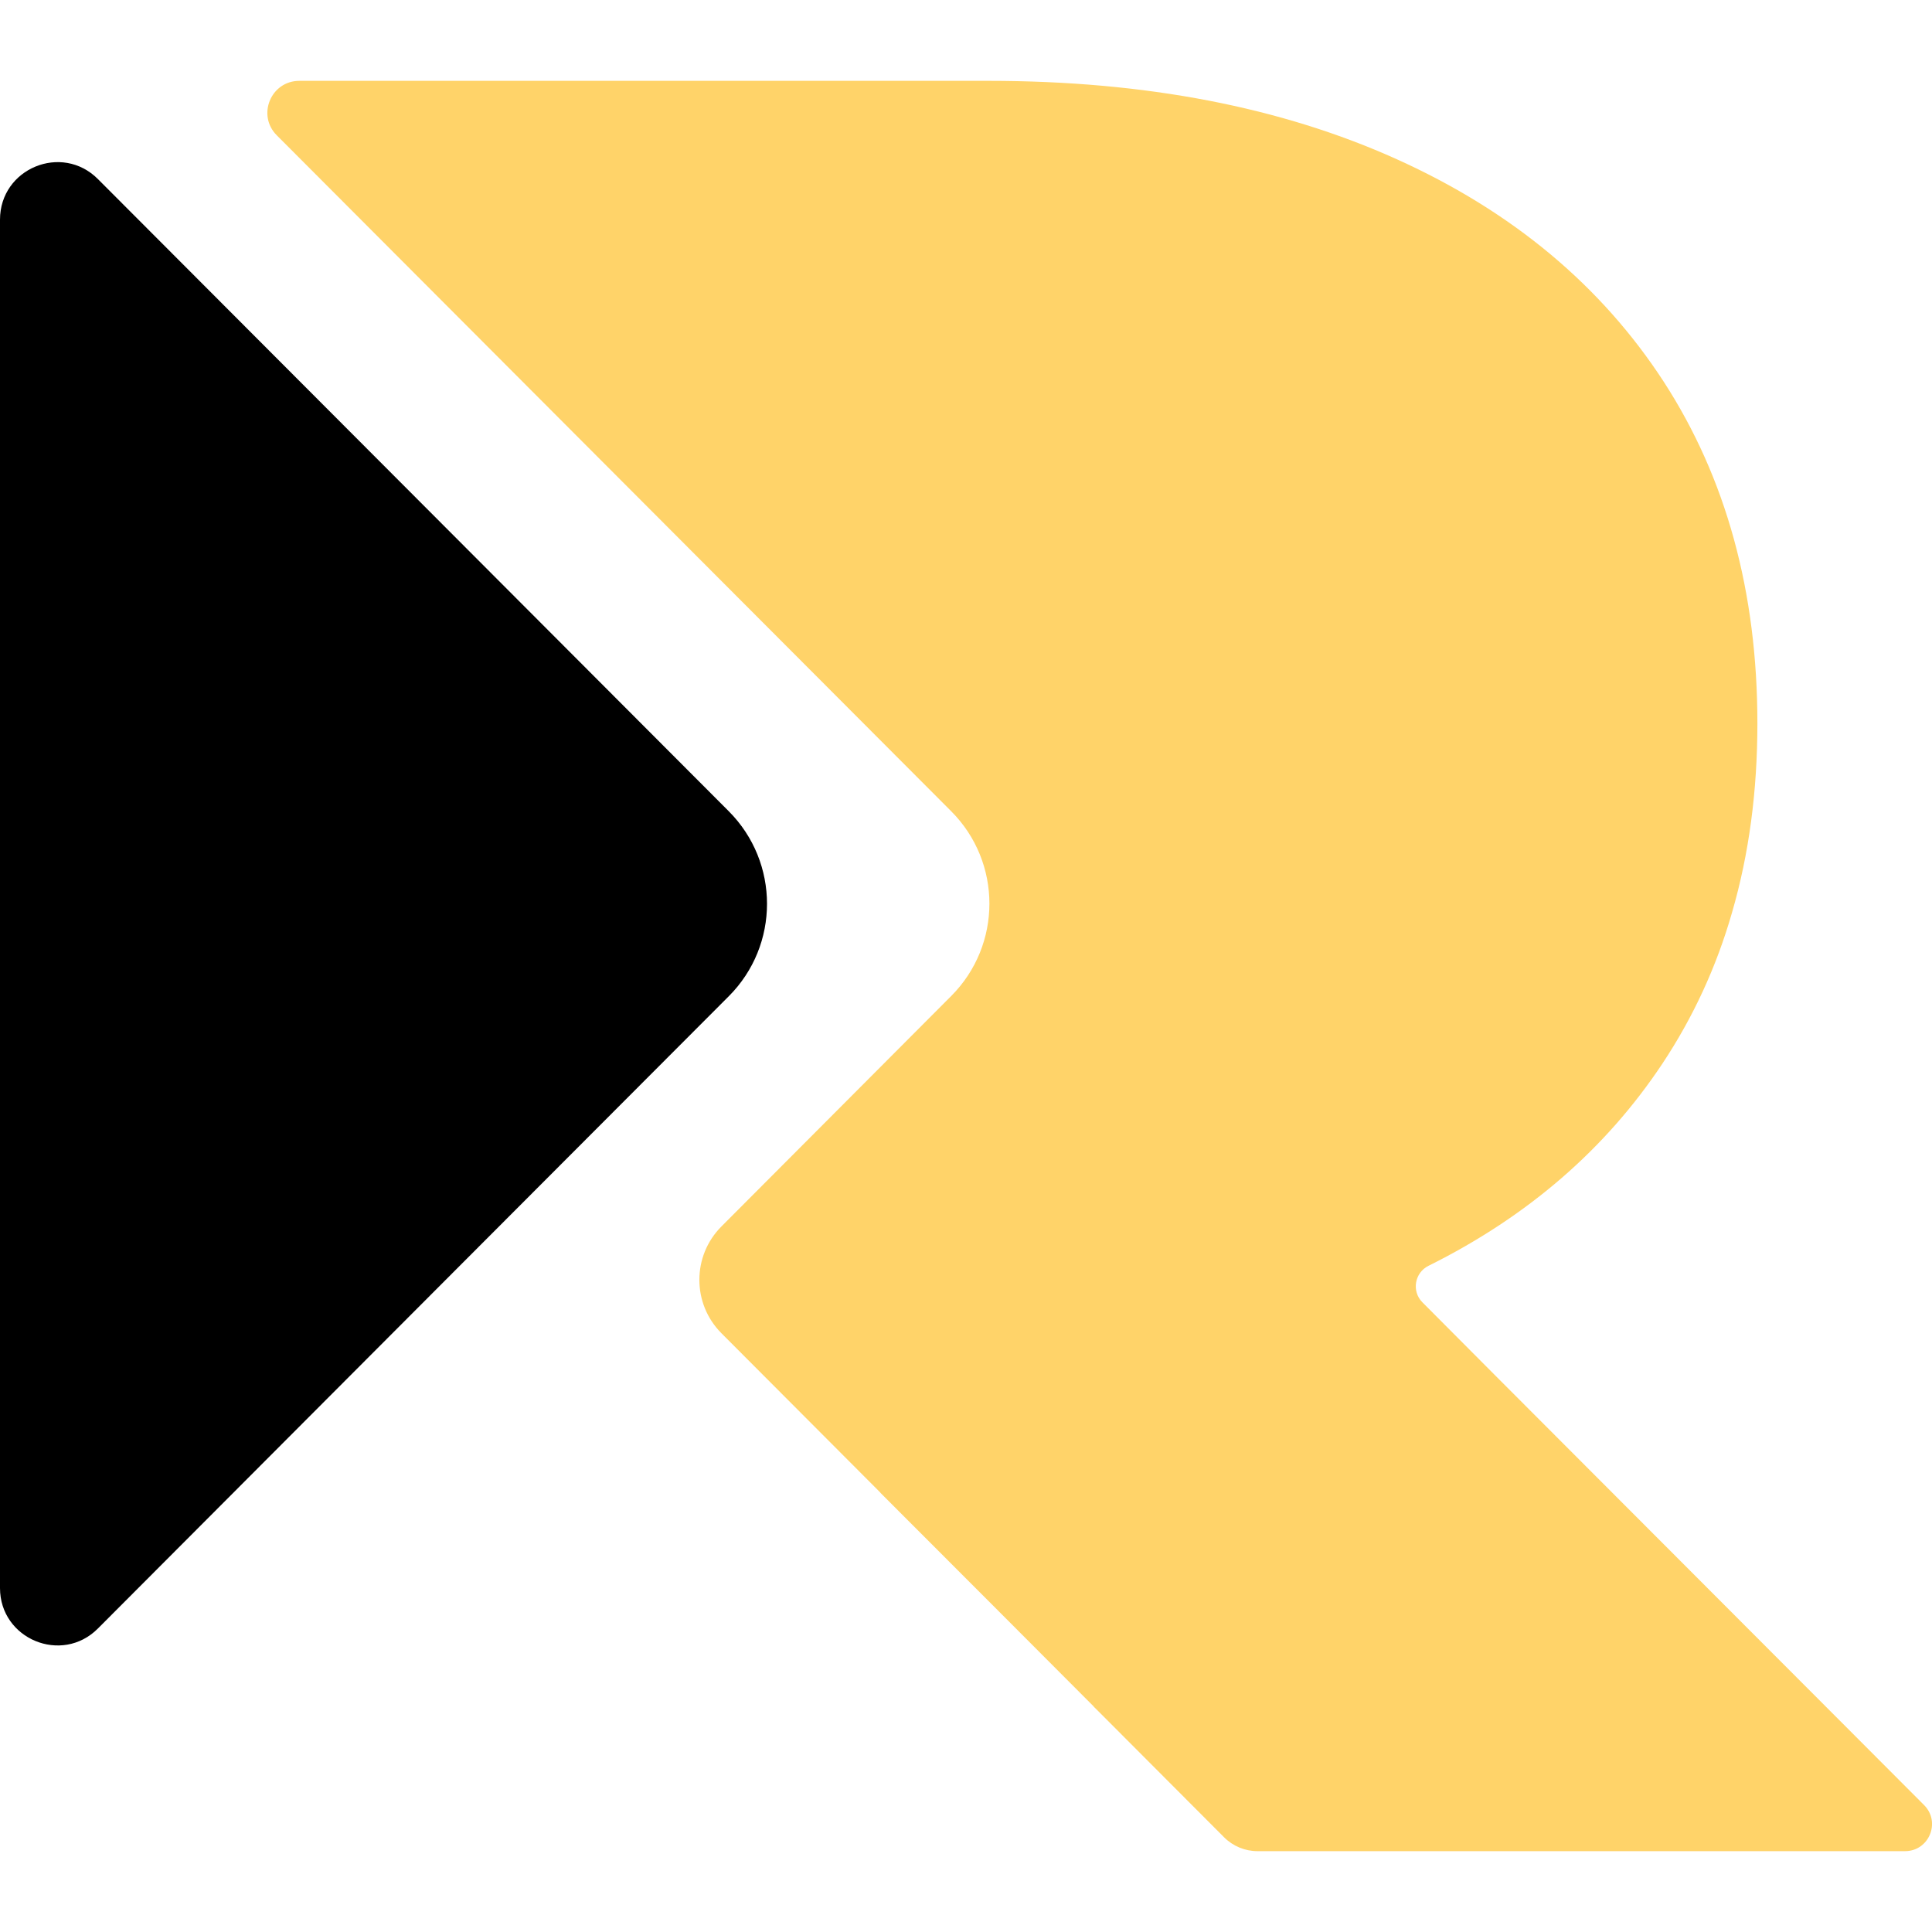
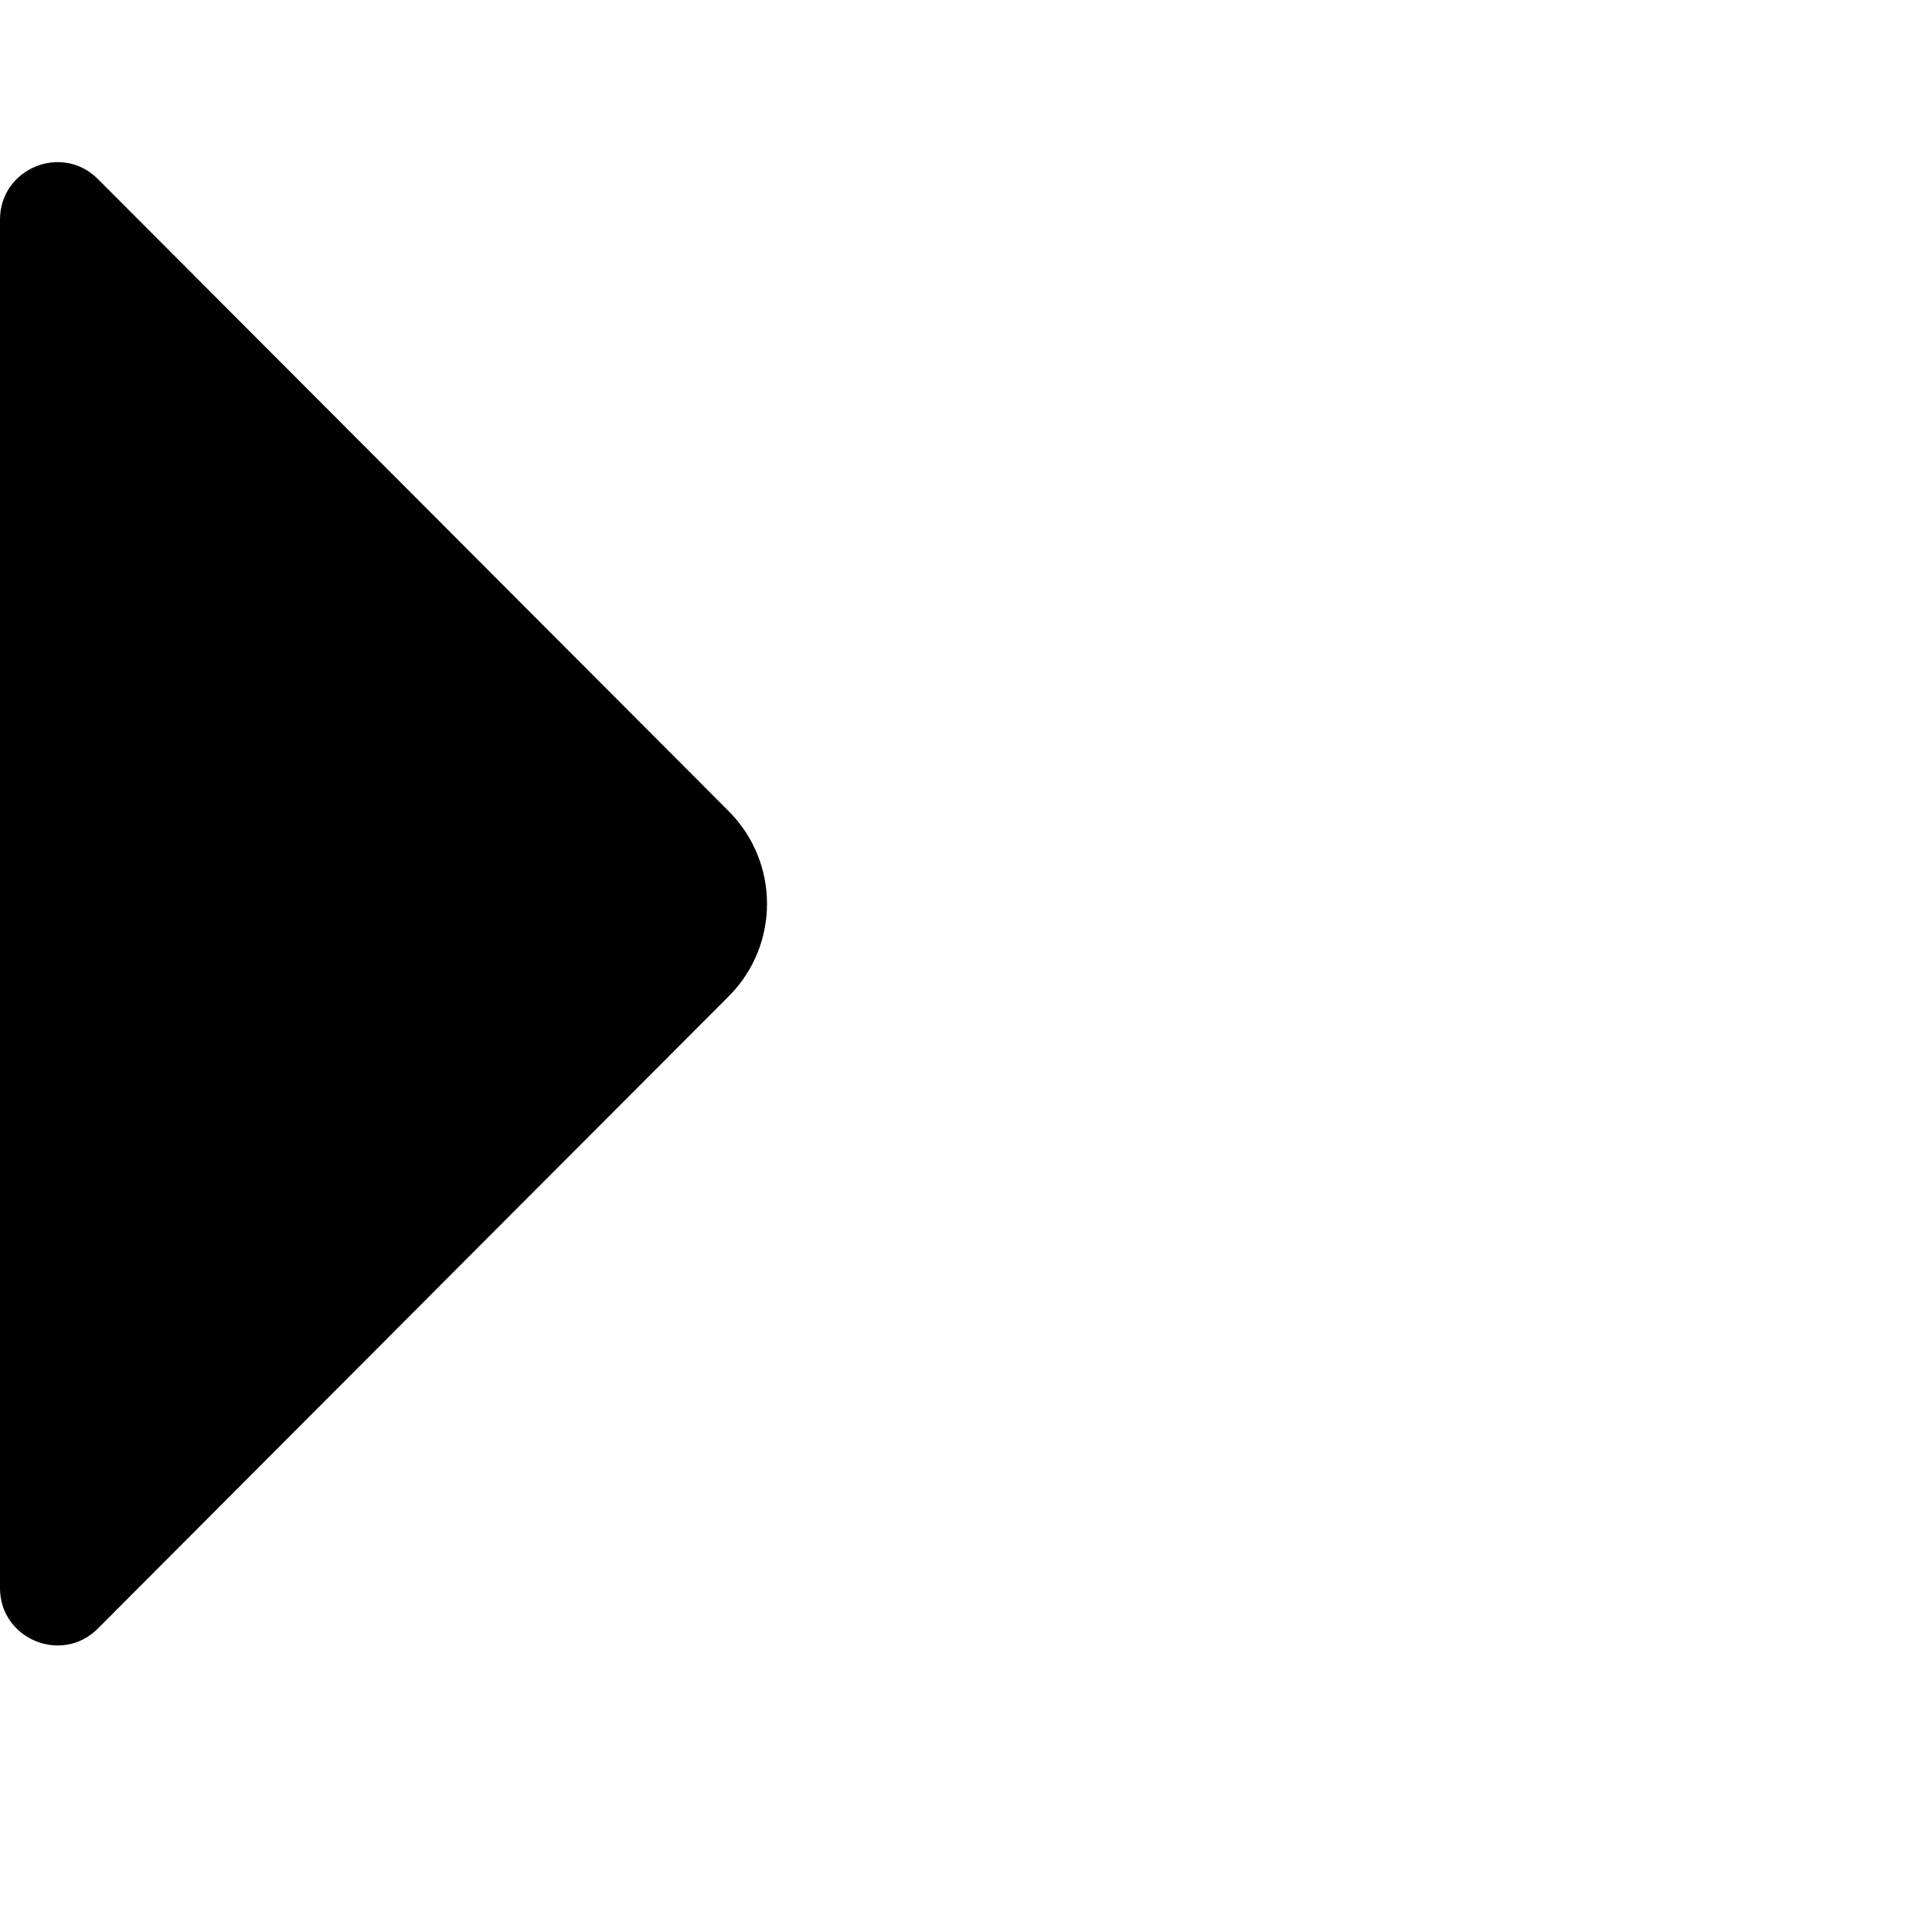
<svg xmlns="http://www.w3.org/2000/svg" version="1.1" id="Calque_1" x="0px" y="0px" width="31.999px" height="32px" viewBox="0 0 31.999 32" enable-background="new 0 0 31.999 32" xml:space="preserve">
  <g>
-     <path fill="#FFD369" d="M31.552,30.66H20.828c-0.207,0-0.406-0.082-0.553-0.229l-2.056-2.061c-0.035-0.034-0.102-0.101-0.102-0.101   c-0.005-0.009-0.01-0.014-0.016-0.019l-1.571-1.575l-1.948-1.95v-0.003l-2.632-2.639c-0.489-0.489-0.489-1.282,0-1.771l3.802-3.813   c0.847-0.847,0.847-2.218,0-3.065L4.584,2.241C4.251,1.908,4.487,1.339,4.958,1.339h11.416c2.596,0,4.851,0.436,6.764,1.3   s3.386,2.095,4.419,3.685c1.032,1.594,1.55,3.478,1.55,5.657c0,1.123-0.139,2.166-0.419,3.129c-0.259,0.905-0.646,1.74-1.152,2.503   c-0.938,1.413-2.23,2.534-3.876,3.352c-0.231,0.114-0.283,0.422-0.102,0.604l1.144,1.149l5.87,5.88l1.297,1.3   C32.149,30.18,31.949,30.66,31.552,30.66z" />
    <path d="M12.07,13.436c0.845,0.848,0.845,2.219,0,3.065l-4.688,4.697l-5.76,5.774C1.025,27.572,0,27.148,0,26.302V3.638   C0,2.79,1.025,2.366,1.623,2.967L12.07,13.436z" />
  </g>
</svg>